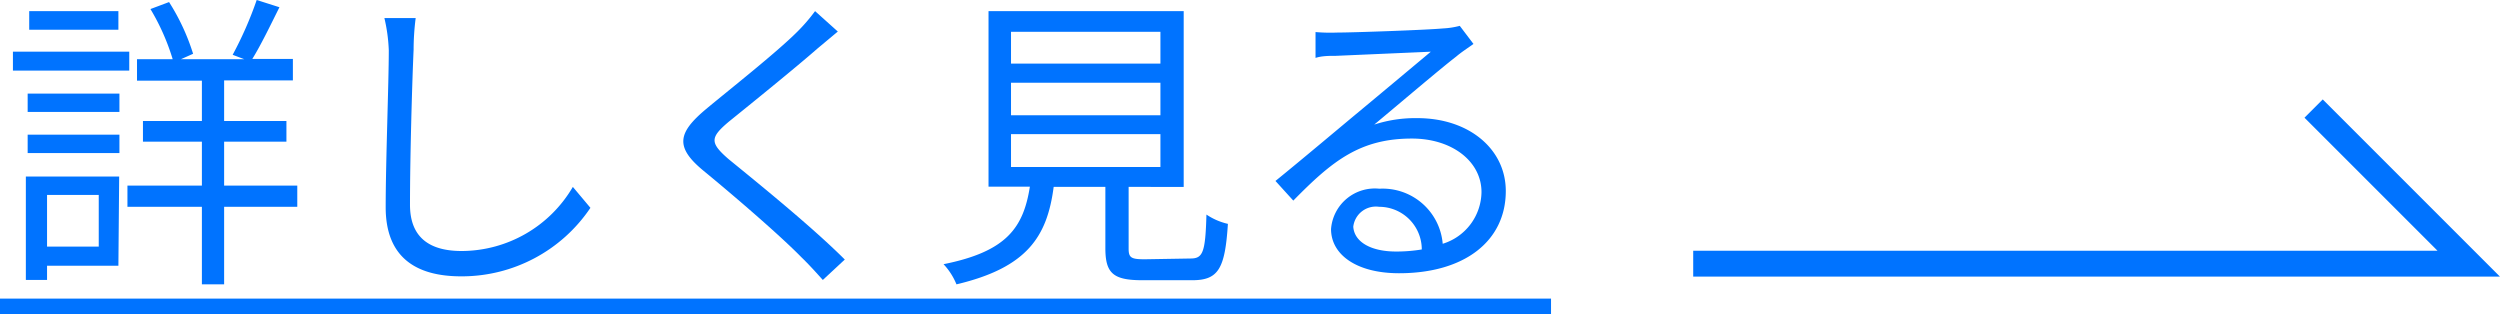
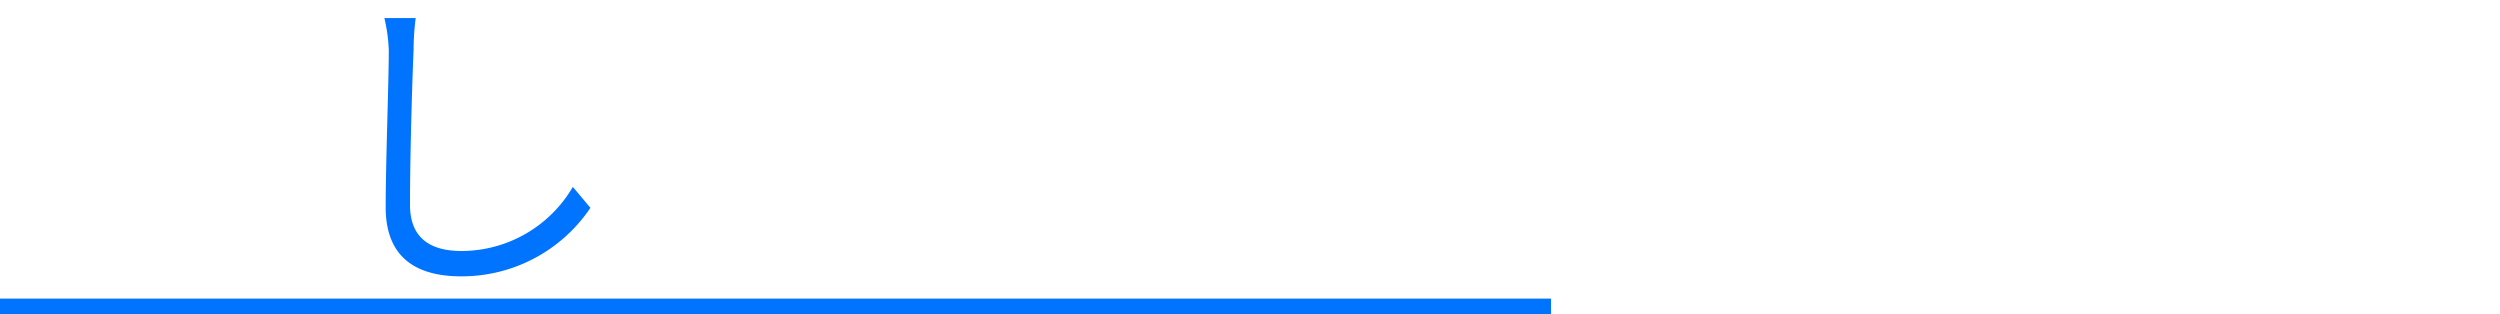
<svg xmlns="http://www.w3.org/2000/svg" viewBox="0 0 96.71 12.15">
  <defs>
    <style>.cls-1{fill:#0073ff;}.cls-2{fill:none;stroke:#0073ff;stroke-miterlimit:10;}</style>
  </defs>
  <g id="レイヤー_2" data-name="レイヤー 2">
    <g id="レイヤー_1-2" data-name="レイヤー 1">
-       <path class="cls-1" d="M5,2.73H.5V2H5Zm-.42,7.55H1.82v.55H1v-4H4.61ZM1.07,3.62H4.62v.71H1.07Zm0,1.59H4.62v.71H1.07ZM4.58,1.15H1.13V.43H4.58ZM1.82,7.54v2h2v-2ZM11.5,8H8.67v3H7.81V8H4.93V7.18H7.81V5.48H5.53v-.8H7.81V3.12H5.3V2.29H6.68A8.61,8.61,0,0,0,5.82.35L6.54.08a8.36,8.36,0,0,1,.93,2L7,2.29H9.45L9,2.12A14.25,14.25,0,0,0,9.93,0l.88.28c-.34.68-.72,1.47-1.05,2h1.57v.83H8.67V4.68h2.41v.8H8.67v1.7H11.5Z" />
      <path class="cls-1" d="M16,1.92c-.06,1.35-.14,4.18-.14,6,0,1.32.82,1.79,2,1.79a5,5,0,0,0,4.3-2.48l.68.81a6,6,0,0,1-5,2.65c-1.73,0-2.92-.72-2.92-2.67,0-1.78.12-4.81.12-6.07A6.39,6.39,0,0,0,14.87.7h1.21A9.71,9.71,0,0,0,16,1.92Z" />
-       <path class="cls-1" d="M31.62,1.88C30.8,2.6,29.07,4,28.19,4.71c-.72.61-.74.81,0,1.45,1.09.89,3.22,2.61,4.49,3.88l-.85.79c-.26-.29-.53-.59-.83-.88-.84-.86-2.66-2.42-3.78-3.34s-1-1.47.08-2.38c.9-.75,2.73-2.19,3.54-3a6.74,6.74,0,0,0,.69-.8l.88.79Z" />
-       <path class="cls-1" d="M46.05,10c.48,0,.58-.22.62-1.7a2.46,2.46,0,0,0,.83.36c-.11,1.74-.37,2.18-1.38,2.18H44.19c-1.13,0-1.43-.27-1.43-1.24V7.23h-2C40.51,9.15,39.74,10.35,37,11a2.53,2.53,0,0,0-.5-.78c2.45-.49,3.09-1.42,3.34-3H38.24V.43h7.55v6.8H43.66V9.62c0,.35.1.41.62.41ZM39.11,2.46h5.78V1.23H39.11Zm0,2h5.78V3.2H39.11Zm0,2h5.78V5.19H39.11Z" />
-       <path class="cls-1" d="M51.71,1.26c.62,0,3.47-.1,4.11-.16A3.12,3.12,0,0,0,56.47,1L57,1.7c-.22.16-.46.31-.67.49-.6.46-2.23,1.85-3.17,2.63a5.13,5.13,0,0,1,1.67-.25c2,0,3.42,1.2,3.42,2.82,0,1.93-1.59,3.18-4.13,3.18-1.63,0-2.63-.71-2.63-1.71A1.7,1.7,0,0,1,53.36,7.3a2.33,2.33,0,0,1,2.45,2.13,2.12,2.12,0,0,0,1.5-2c0-1.18-1.13-2.07-2.69-2.07-2,0-3.07.85-4.59,2.4L49.34,7c1-.81,2.53-2.1,3.23-2.68S54.74,2.51,55.35,2l-3.67.16c-.26,0-.54,0-.79.08l0-1A6.58,6.58,0,0,0,51.71,1.26ZM54,9.73a6,6,0,0,0,1-.08A1.65,1.65,0,0,0,53.35,8a.88.88,0,0,0-1,.77C52.39,9.37,53.05,9.73,54,9.73Z" />
      <path class="cls-1" d="M0,12.15v-.6H60v.6Z" />
-       <polyline class="cls-2" points="65.5 10.2 95.5 10.2 89.5 4.2" />
    </g>
  </g>
</svg>